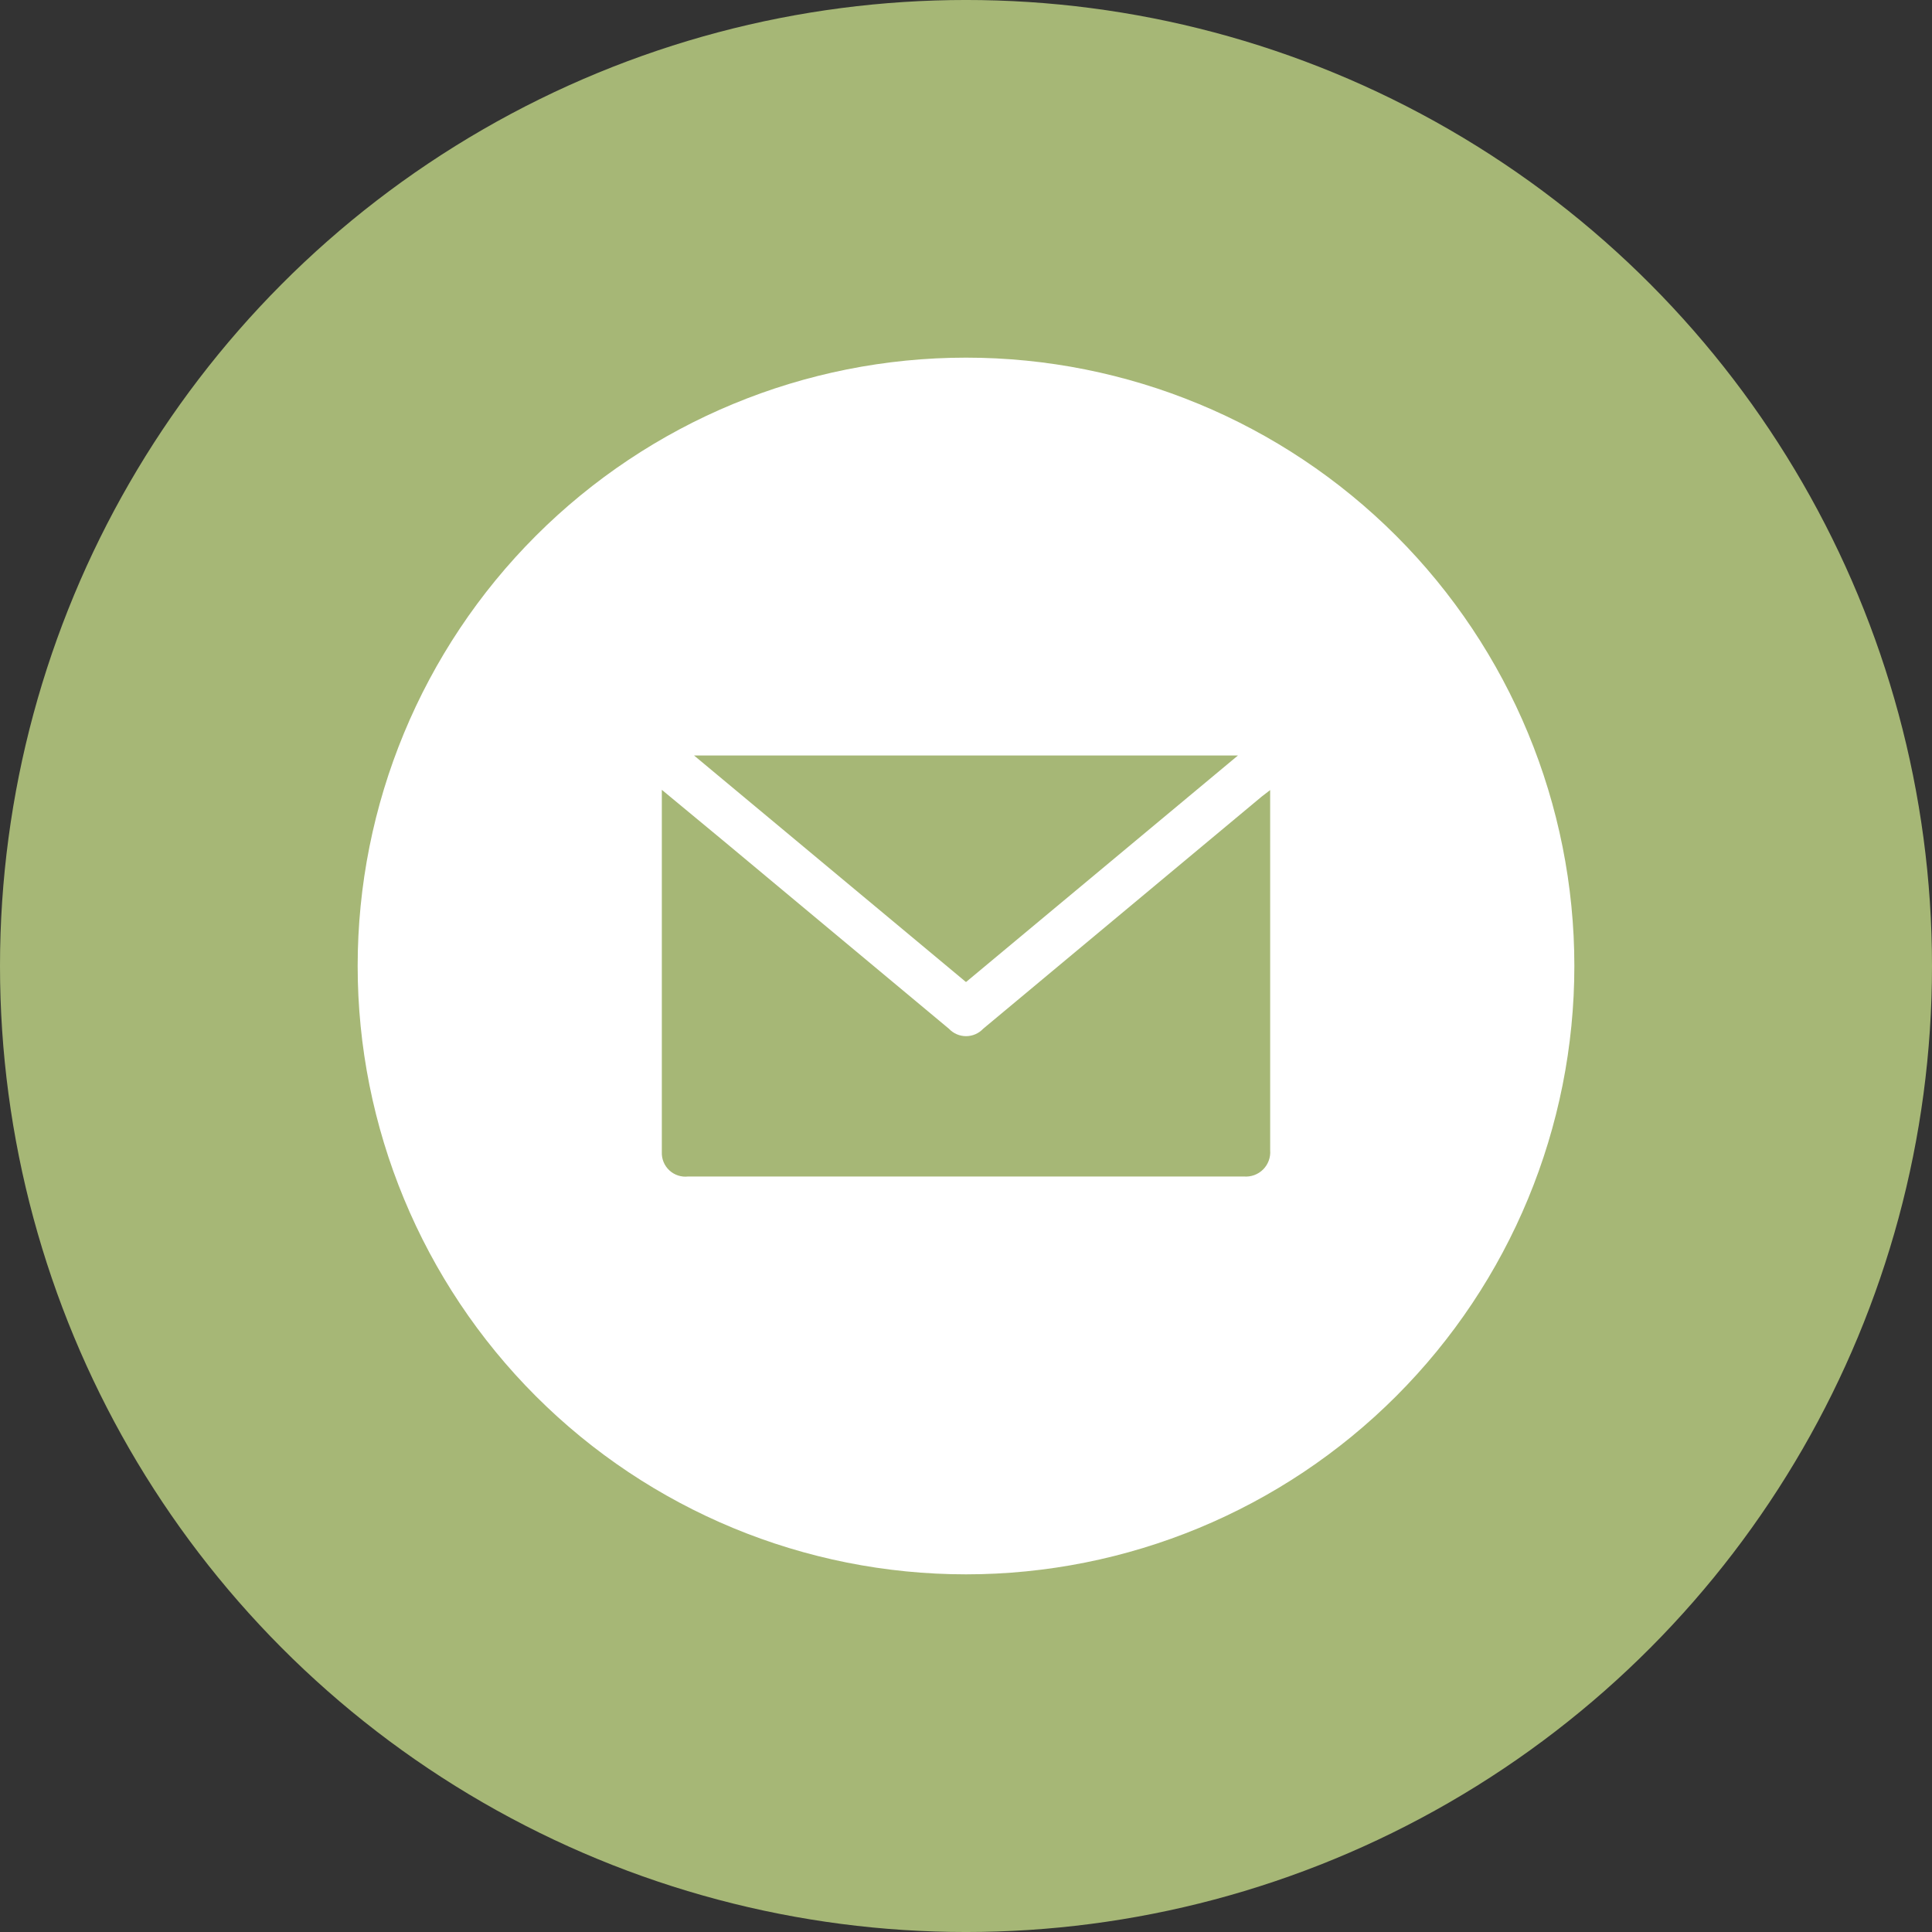
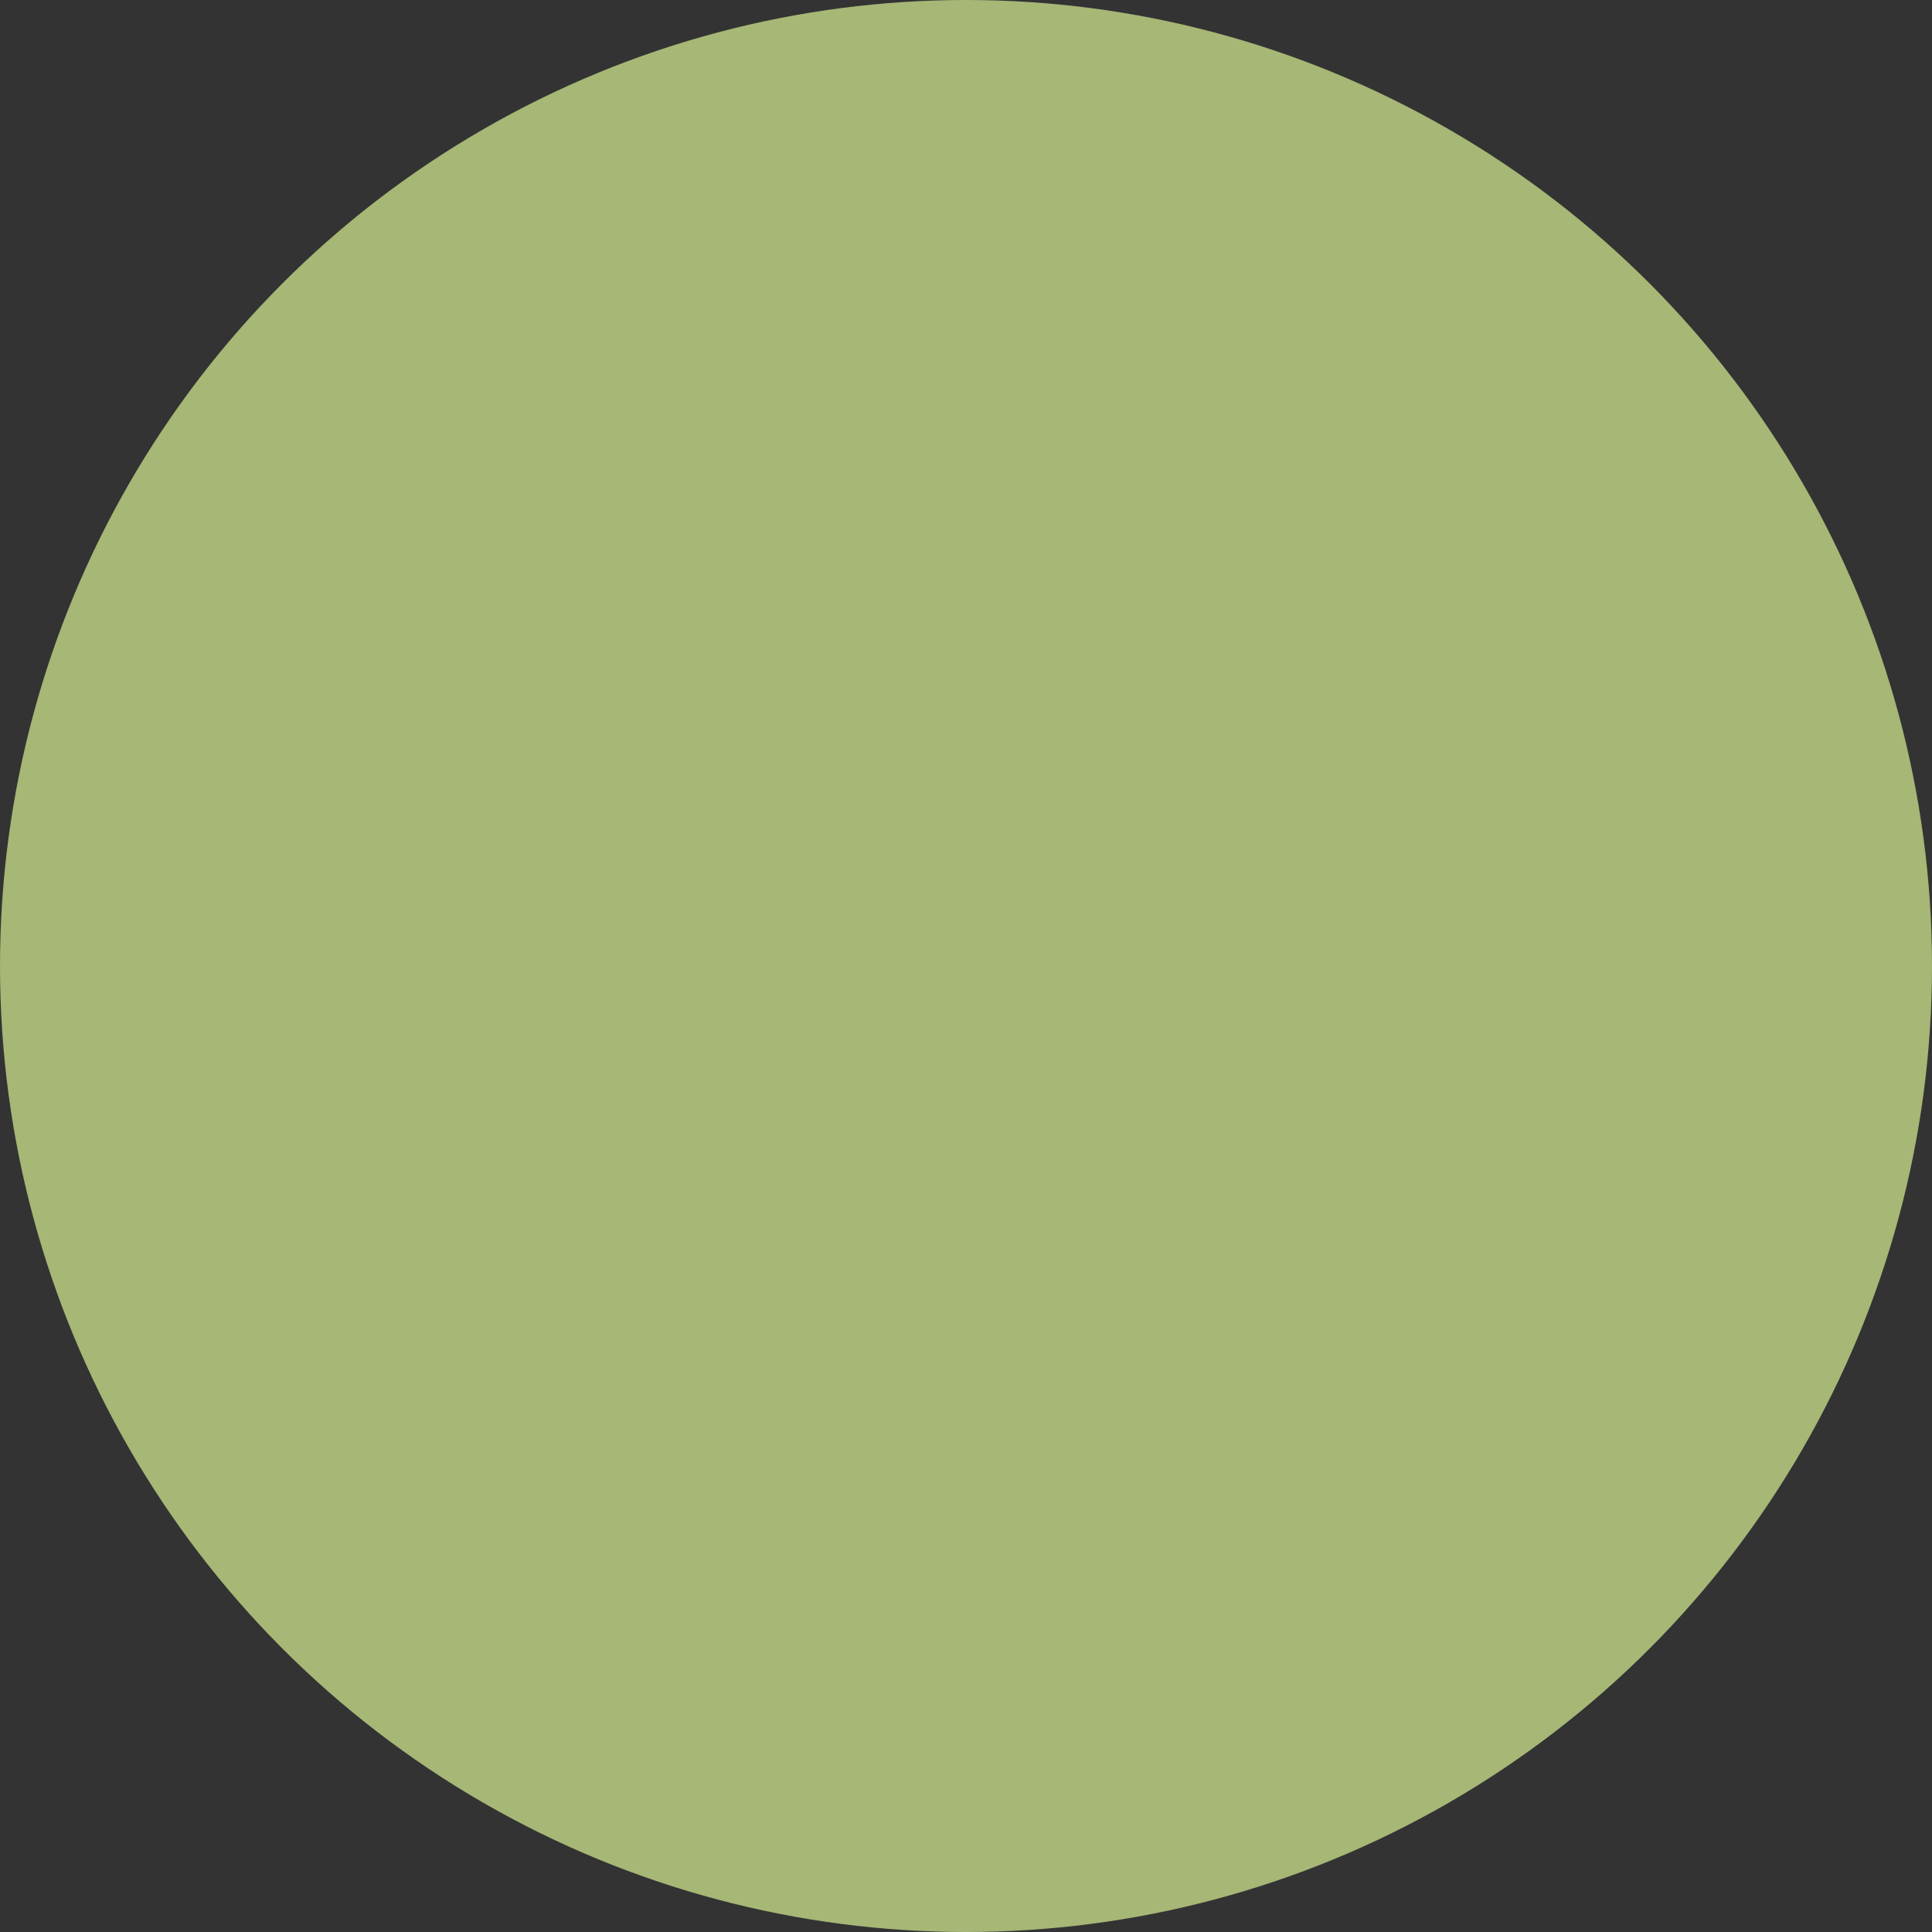
<svg xmlns="http://www.w3.org/2000/svg" width="1200pt" height="1200pt" viewBox="0 0 1200 1200">
  <rect x="0" y="0" width="1200" height="1200" fill="#333333" stroke="none" />
  <defs>
    <clipPath id="a">
-       <path d="m222.14 222.14h755.71v755.71h-755.71z" />
-     </clipPath>
+       </clipPath>
  </defs>
  <path d="m1200 600c0 214.36-114.36 412.44-300 519.62-185.64 107.18-414.36 107.18-600 0-185.64-107.18-300-305.26-300-519.62s114.36-412.44 300-519.62c185.64-107.18 414.36-107.18 600 0 185.64 107.18 300 305.26 300 519.62" fill="#a6b776" />
  <g clip-path="url(#a)">
    <path d="m600 222.14c-100.21 0-196.32 39.809-267.18 110.67-70.863 70.863-110.67 166.97-110.67 267.18 0 100.21 39.809 196.32 110.67 267.19 70.863 70.863 166.97 110.67 267.18 110.67 100.21 0 196.32-39.809 267.19-110.67s110.67-166.97 110.67-267.19c0-100.21-39.809-196.32-110.67-267.18-70.863-70.863-166.97-110.67-267.19-110.67zm168.9 247.12-168.9 140.71-168.9-140.71zm20.027 245.23c0.352 4.434-1.27 8.797-4.43 11.93-3.16 3.129-7.539 4.711-11.969 4.32h-345.06c-4.262 0.512-8.531-0.871-11.684-3.777-3.156-2.906-4.879-7.051-4.715-11.34v-221.88-3.176l37.785 31.285 140.56 117.14c2.758 2.926 6.598 4.586 10.617 4.586 4.019 0 7.863-1.66 10.617-4.586l172.98-144.19 5.289-4.078v4.457z" fill="#fff" />
  </g>
</svg>